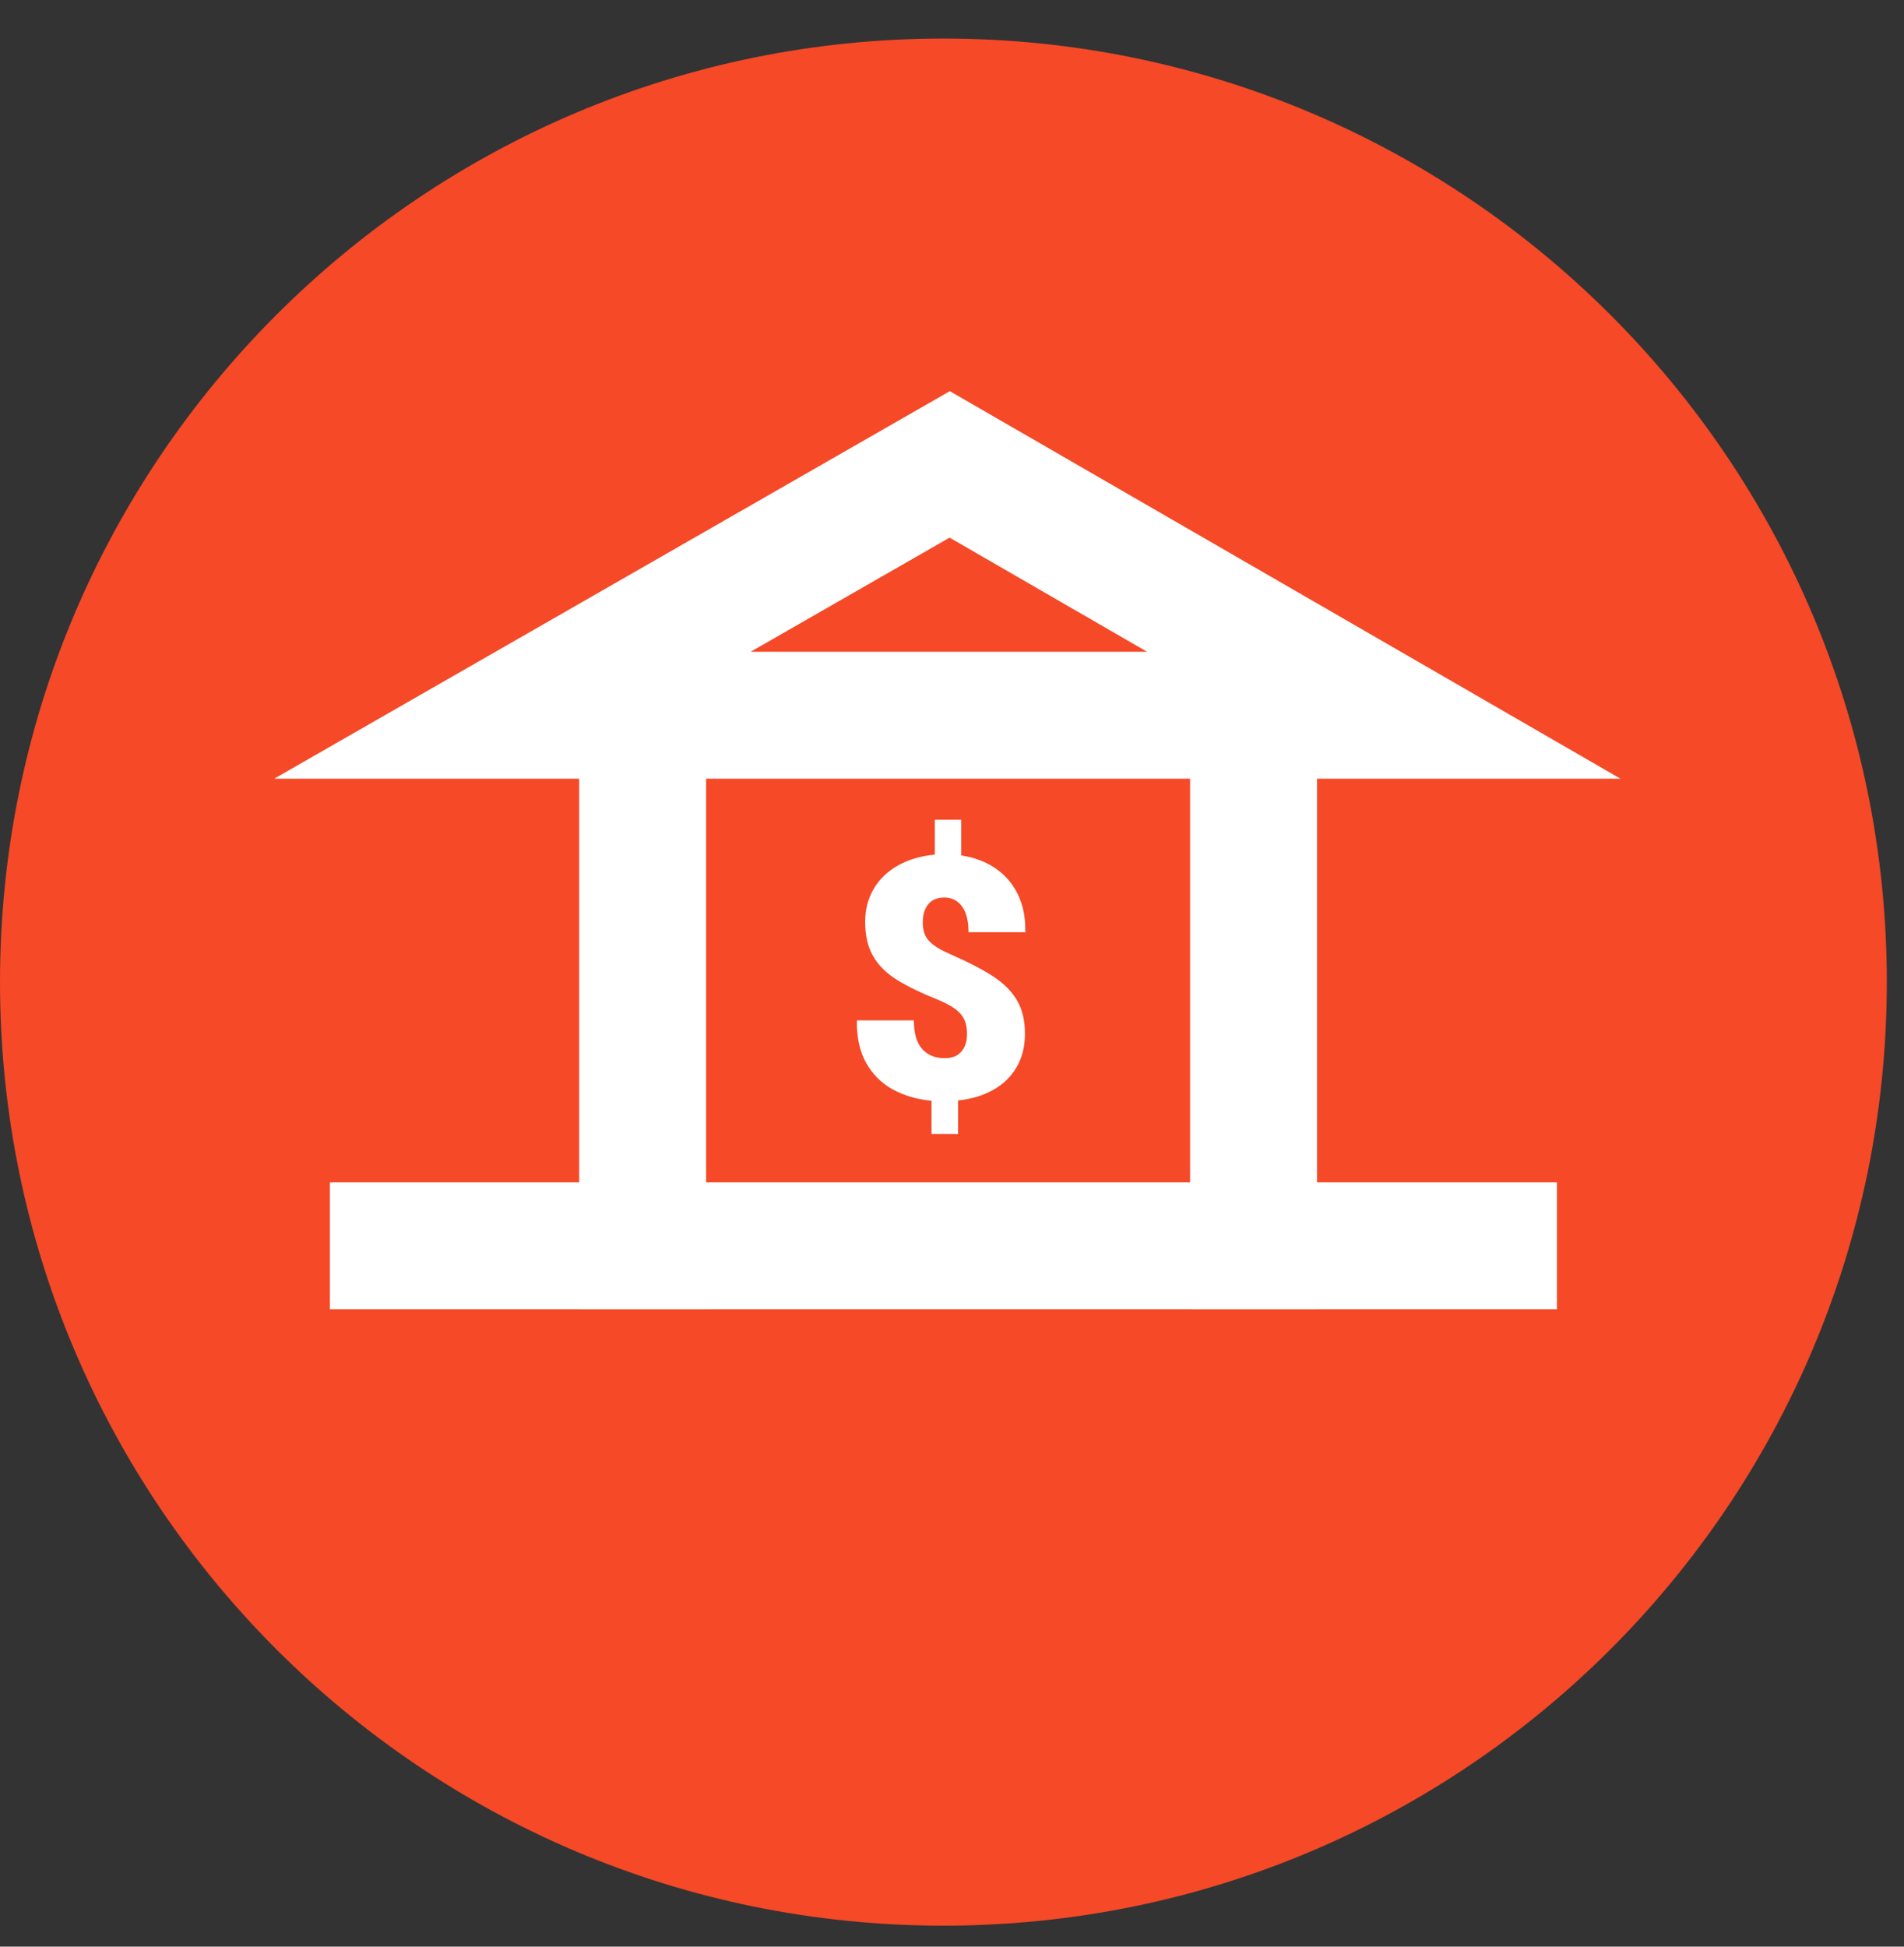
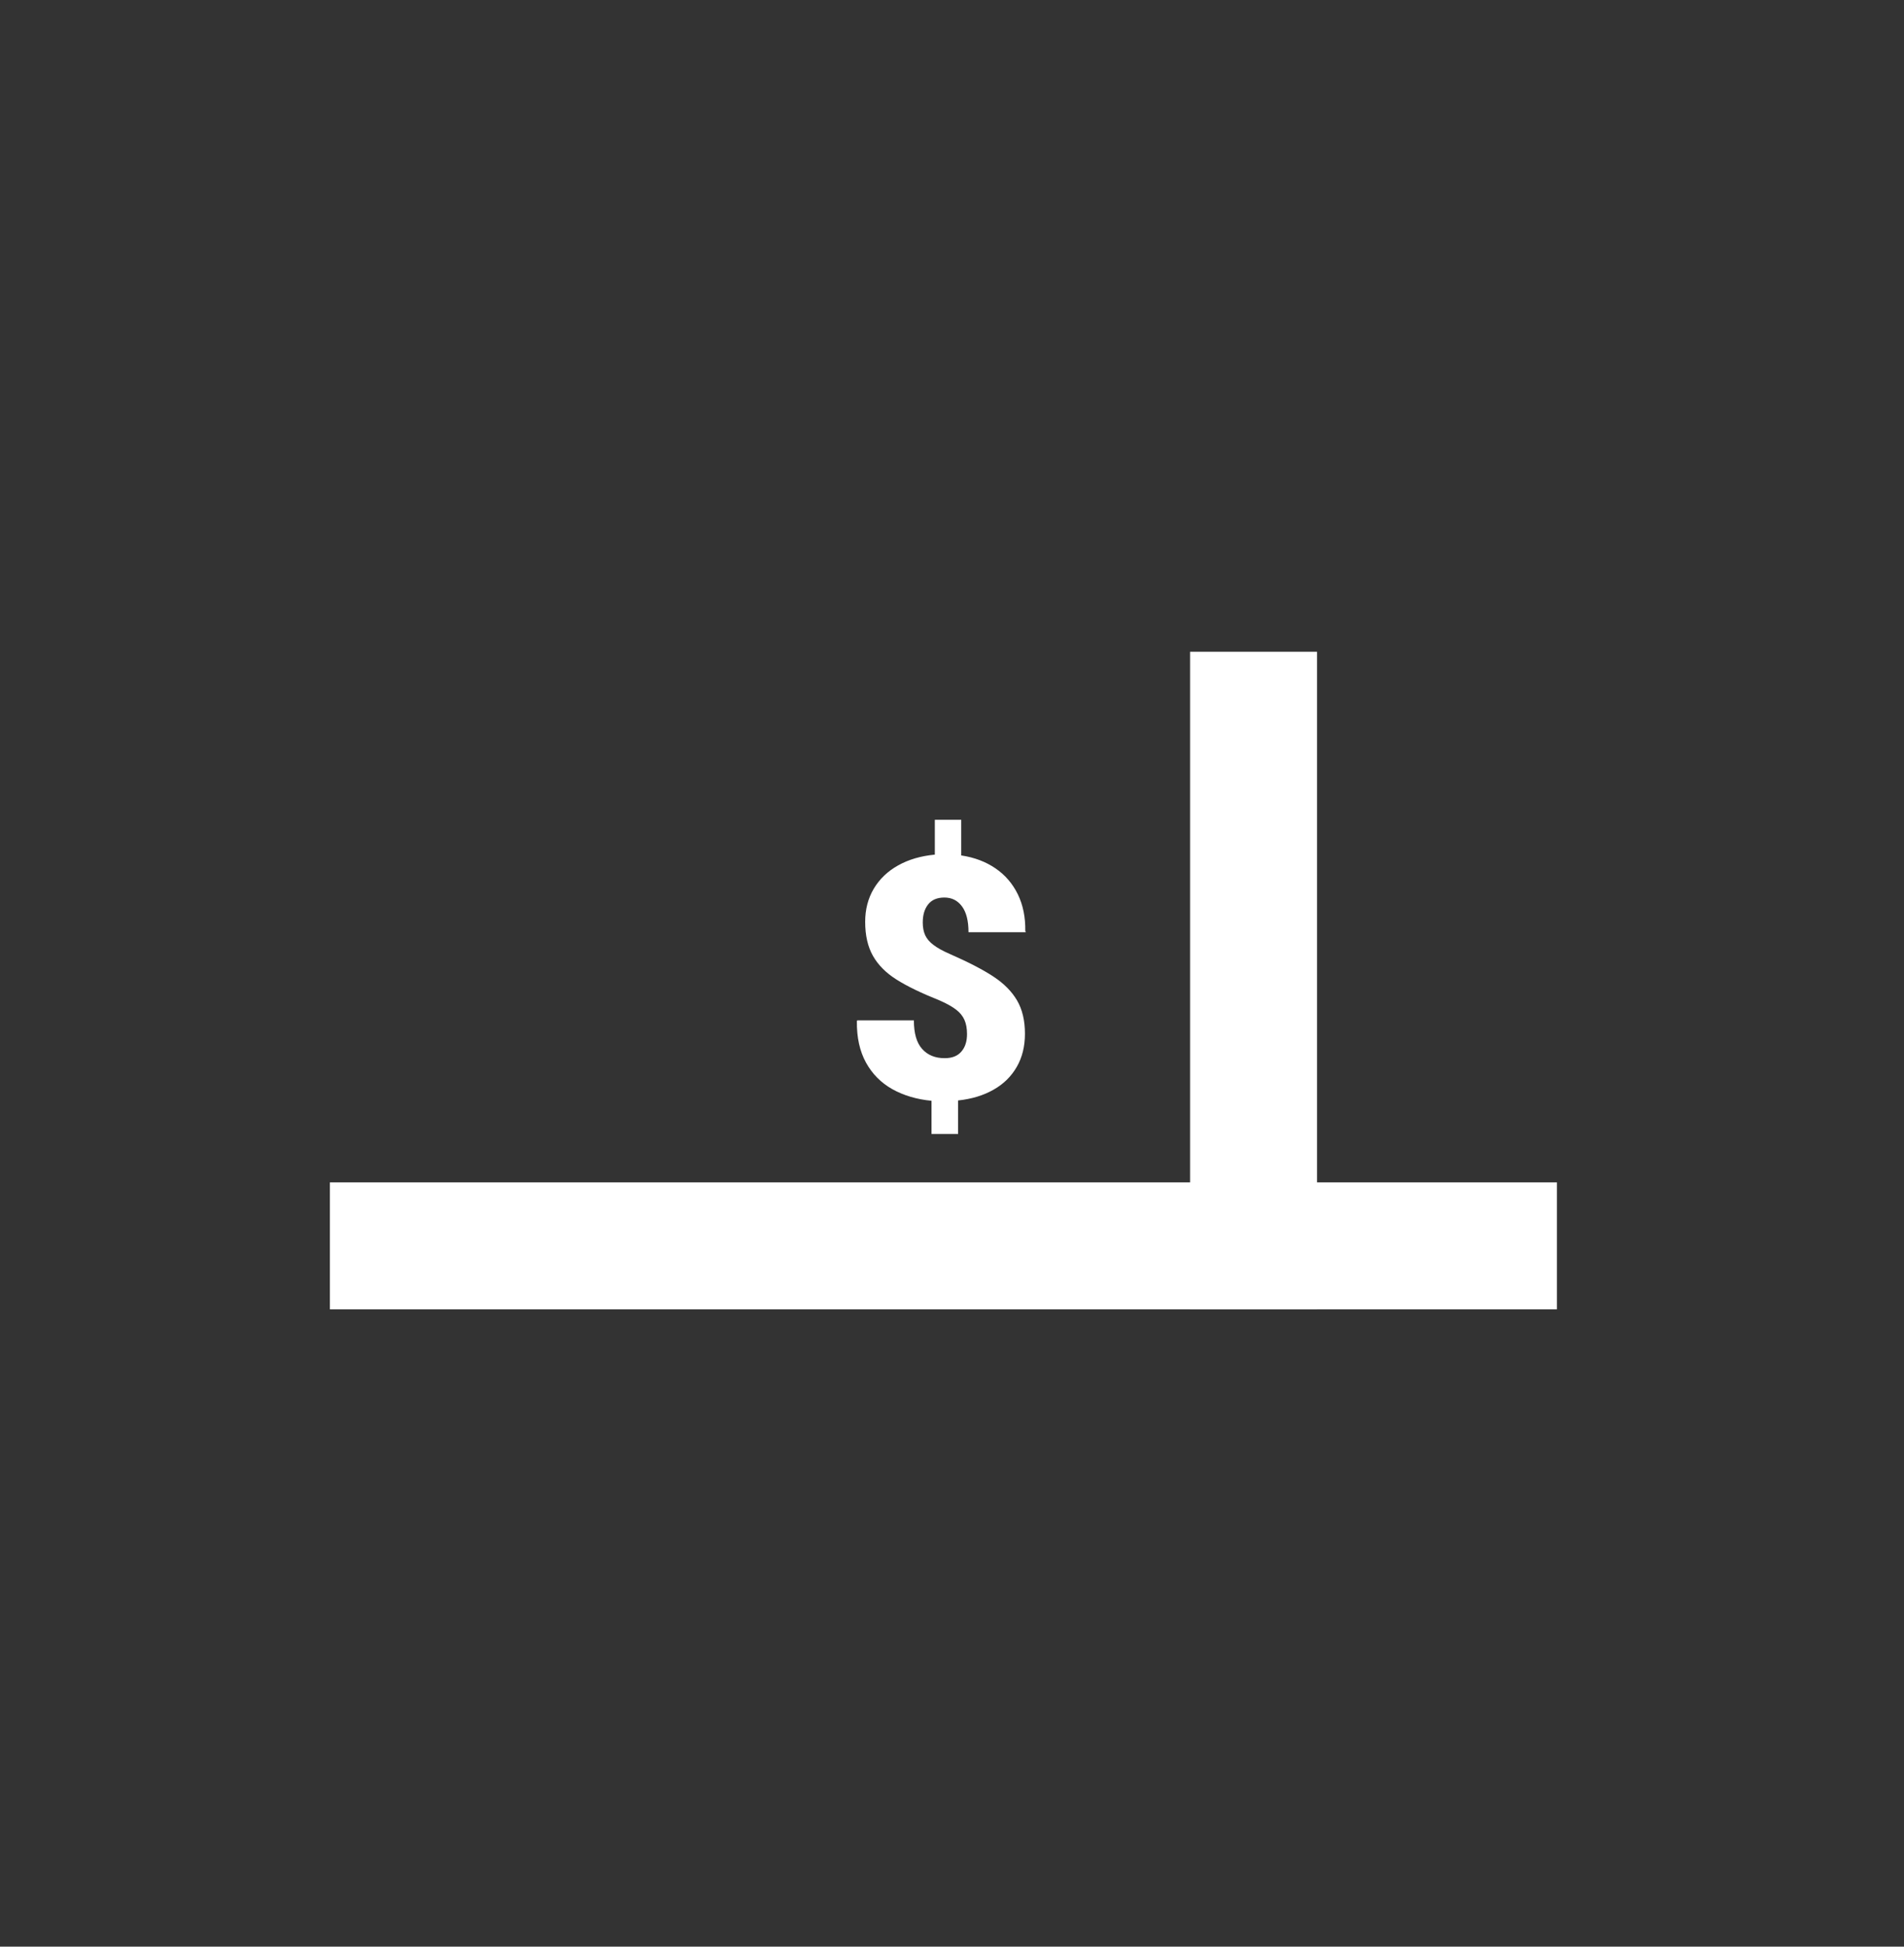
<svg xmlns="http://www.w3.org/2000/svg" width="45px" height="46px" viewBox="0 0 45 46" version="1.1">
  <rect x="0" y="0" width="45" height="46" fill="#333333" stroke="none" />
  <title>Group 40</title>
  <g id="Page-1" stroke="none" stroke-width="1" fill="none" fill-rule="evenodd">
    <g id="Artboard" transform="translate(-3840, -1757)">
      <g id="Group-40" transform="translate(3840, 1757.911)">
-         <path d="M44.594,22.296 C44.594,34.61 34.611,44.593 22.297,44.593 C9.983,44.593 2.48689958e-14,34.61 2.48689958e-14,22.296 C2.48689958e-14,9.983 9.983,-1.13686838e-13 22.297,-1.13686838e-13 C34.611,-1.13686838e-13 44.594,9.983 44.594,22.296" id="Fill-89" fill="#F54927" />
-         <polygon id="Stroke-90" stroke="#FFFFFF" stroke-width="3" stroke-linecap="square" points="12.111 15.99 32.705 15.99 22.446 10.063" />
        <line x1="9.297" y1="28.529" x2="35.297" y2="28.529" id="Stroke-91" stroke="#FFFFFF" stroke-width="3" stroke-linecap="square" />
-         <line x1="15.189" y1="28.529" x2="15.189" y2="15.99" id="Stroke-92" stroke="#FFFFFF" stroke-width="3" stroke-linecap="square" />
        <line x1="29.627" y1="15.99" x2="29.627" y2="28.529" id="Stroke-93" stroke="#FFFFFF" stroke-width="3" stroke-linecap="square" />
        <path d="M22.016,25.101 C21.665,25.067 21.356,24.975 21.089,24.826 C20.823,24.676 20.615,24.467 20.467,24.198 C20.319,23.928 20.247,23.603 20.252,23.22 L20.26,23.201 L21.599,23.201 C21.599,23.505 21.663,23.73 21.794,23.875 C21.924,24.022 22.102,24.094 22.328,24.094 C22.5,24.094 22.631,24.043 22.72,23.94 C22.81,23.837 22.855,23.699 22.855,23.525 C22.855,23.392 22.835,23.281 22.794,23.189 C22.754,23.098 22.688,23.017 22.598,22.948 C22.506,22.877 22.379,22.805 22.215,22.733 C21.778,22.558 21.435,22.393 21.187,22.235 C20.938,22.078 20.753,21.891 20.631,21.675 C20.509,21.459 20.448,21.192 20.448,20.872 C20.448,20.58 20.515,20.32 20.65,20.091 C20.786,19.863 20.977,19.678 21.226,19.539 C21.474,19.4 21.764,19.315 22.094,19.284 L22.094,18.46 L22.718,18.46 L22.718,19.303 C23.031,19.35 23.301,19.453 23.53,19.61 C23.759,19.767 23.934,19.972 24.057,20.224 C24.179,20.476 24.237,20.764 24.232,21.086 L24.244,21.118 L22.89,21.118 C22.89,20.849 22.839,20.646 22.736,20.507 C22.633,20.368 22.495,20.298 22.32,20.298 C22.151,20.298 22.024,20.351 21.938,20.458 C21.852,20.565 21.809,20.707 21.809,20.887 C21.809,21.004 21.828,21.104 21.866,21.188 C21.904,21.271 21.969,21.348 22.061,21.417 C22.153,21.488 22.283,21.56 22.449,21.632 C22.884,21.823 23.225,21.999 23.475,22.163 C23.725,22.327 23.912,22.515 24.037,22.729 C24.162,22.942 24.224,23.205 24.224,23.517 C24.224,23.813 24.16,24.075 24.031,24.299 C23.902,24.524 23.719,24.705 23.481,24.839 C23.243,24.975 22.964,25.059 22.644,25.093 L22.644,25.885 L22.016,25.885 L22.016,25.101 Z" id="Fill-94" fill="#FFFFFF" />
      </g>
    </g>
  </g>
</svg>